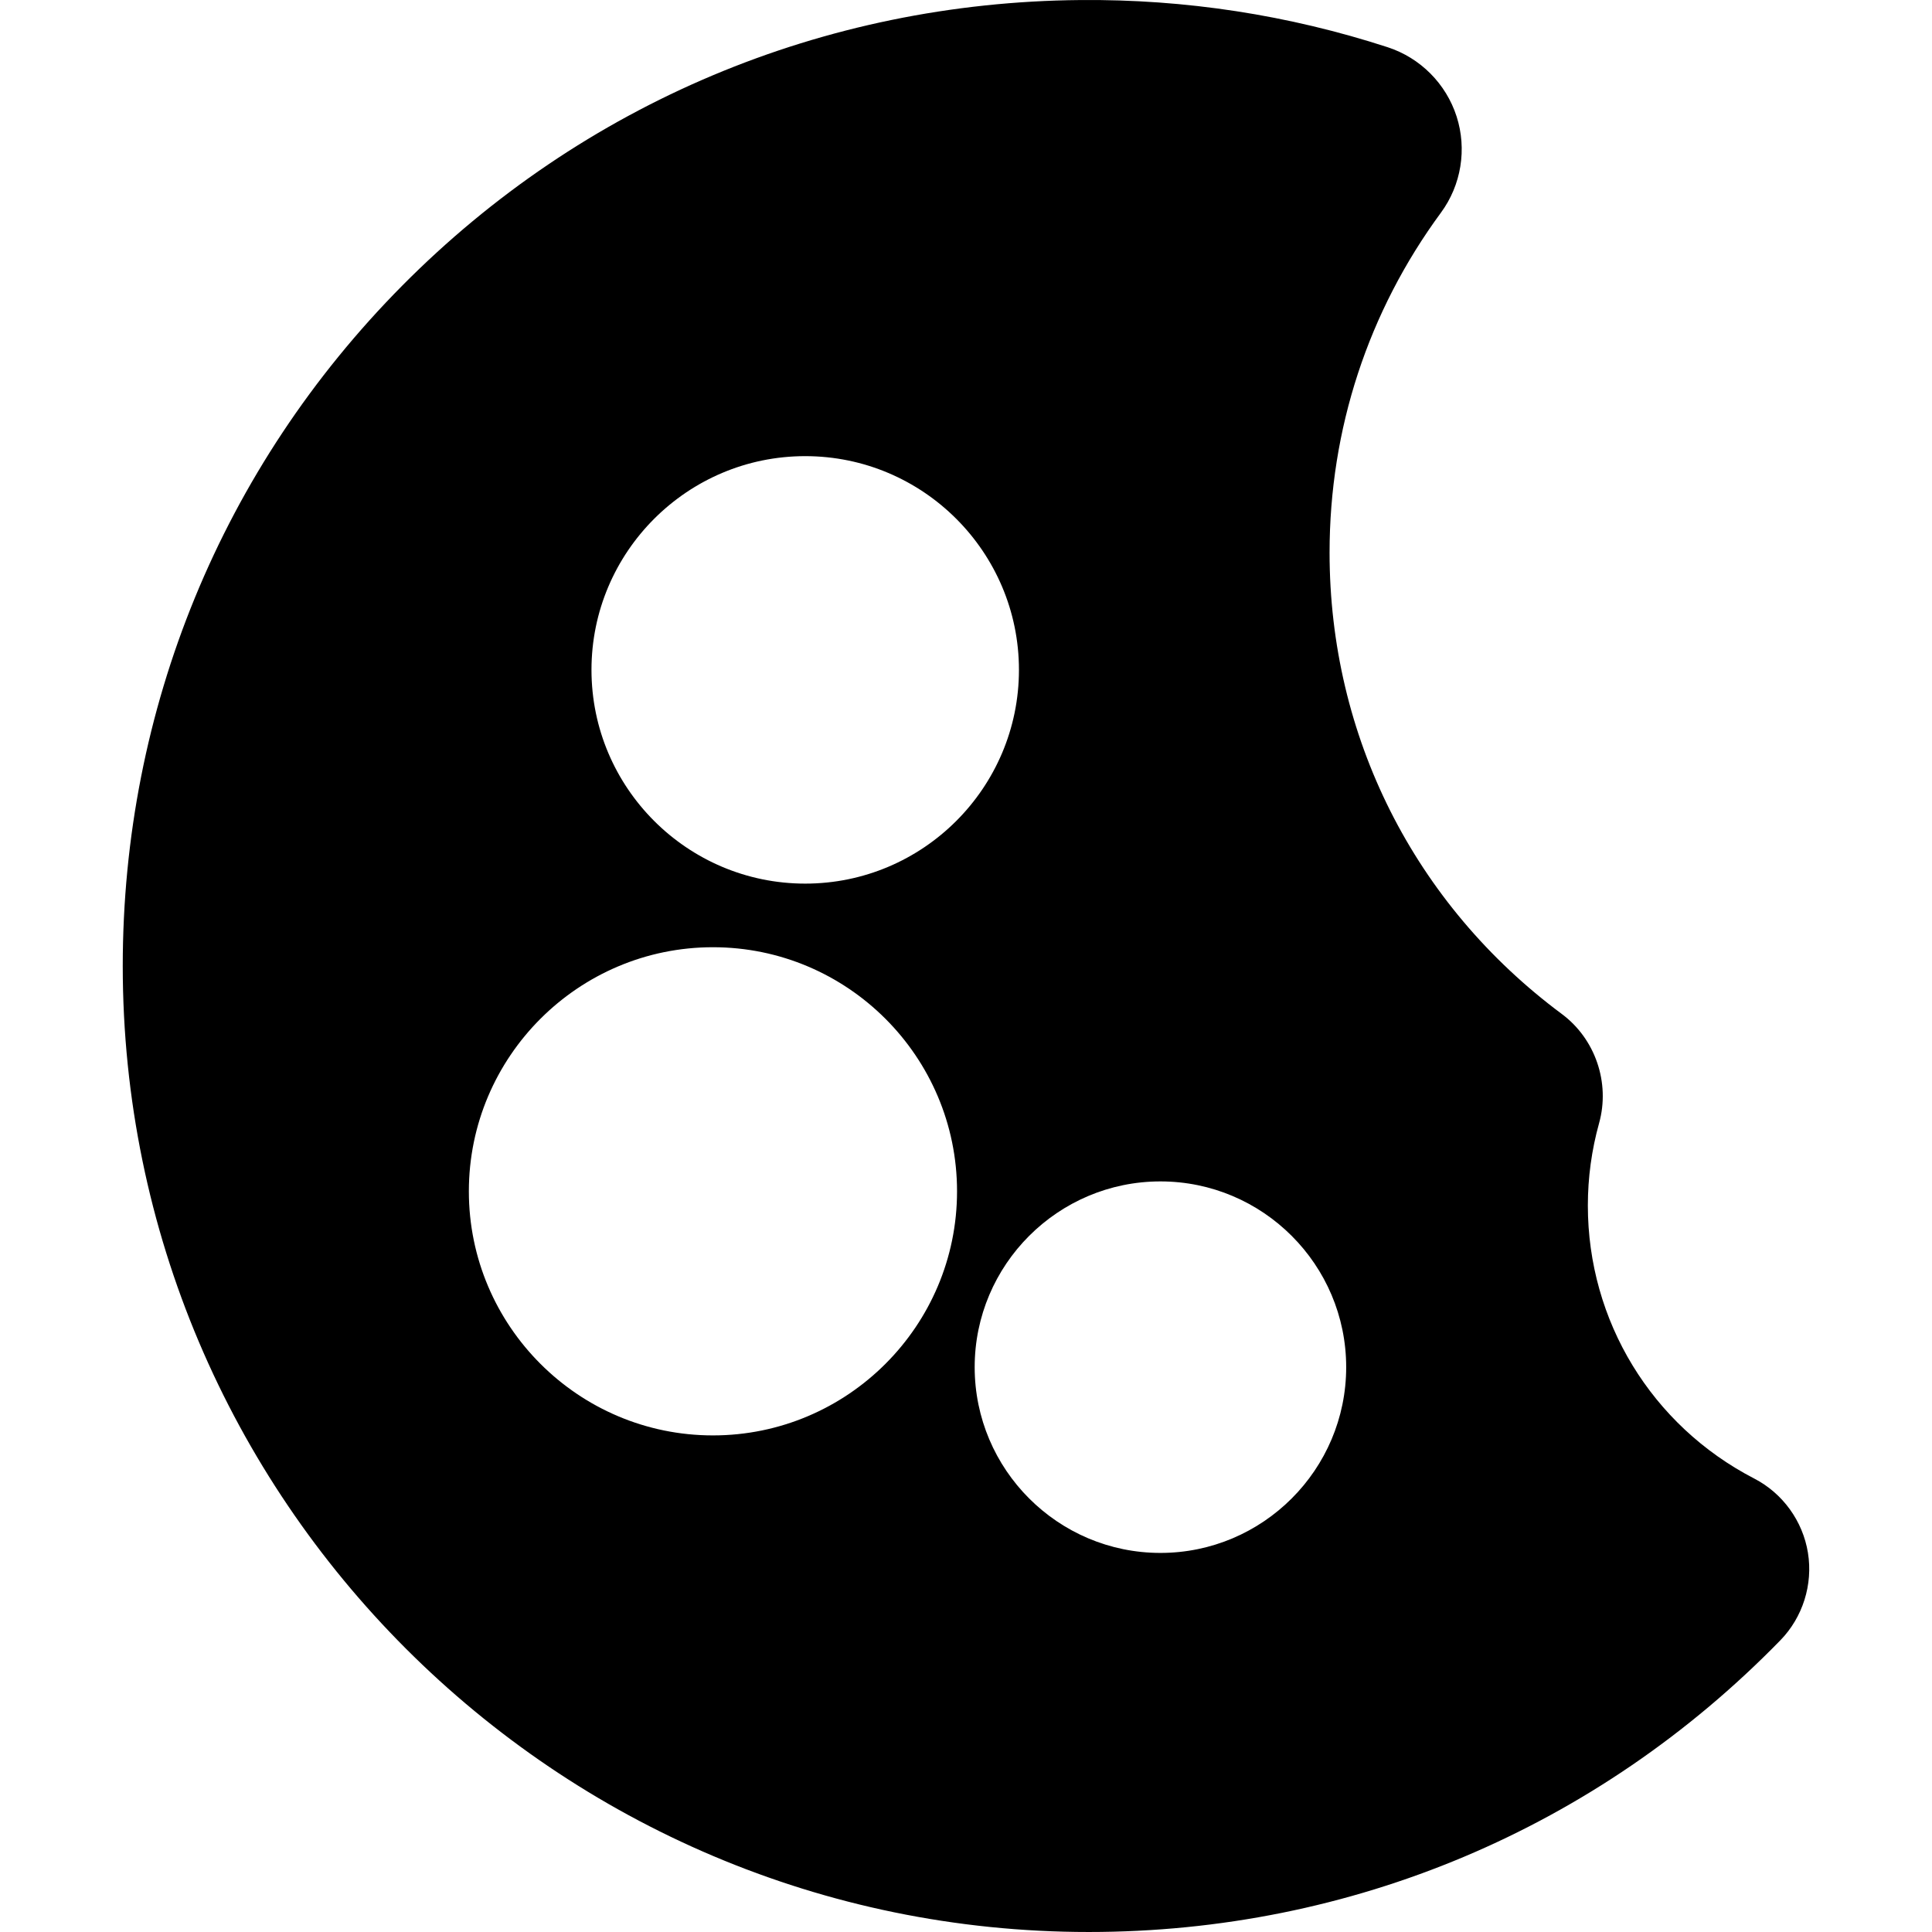
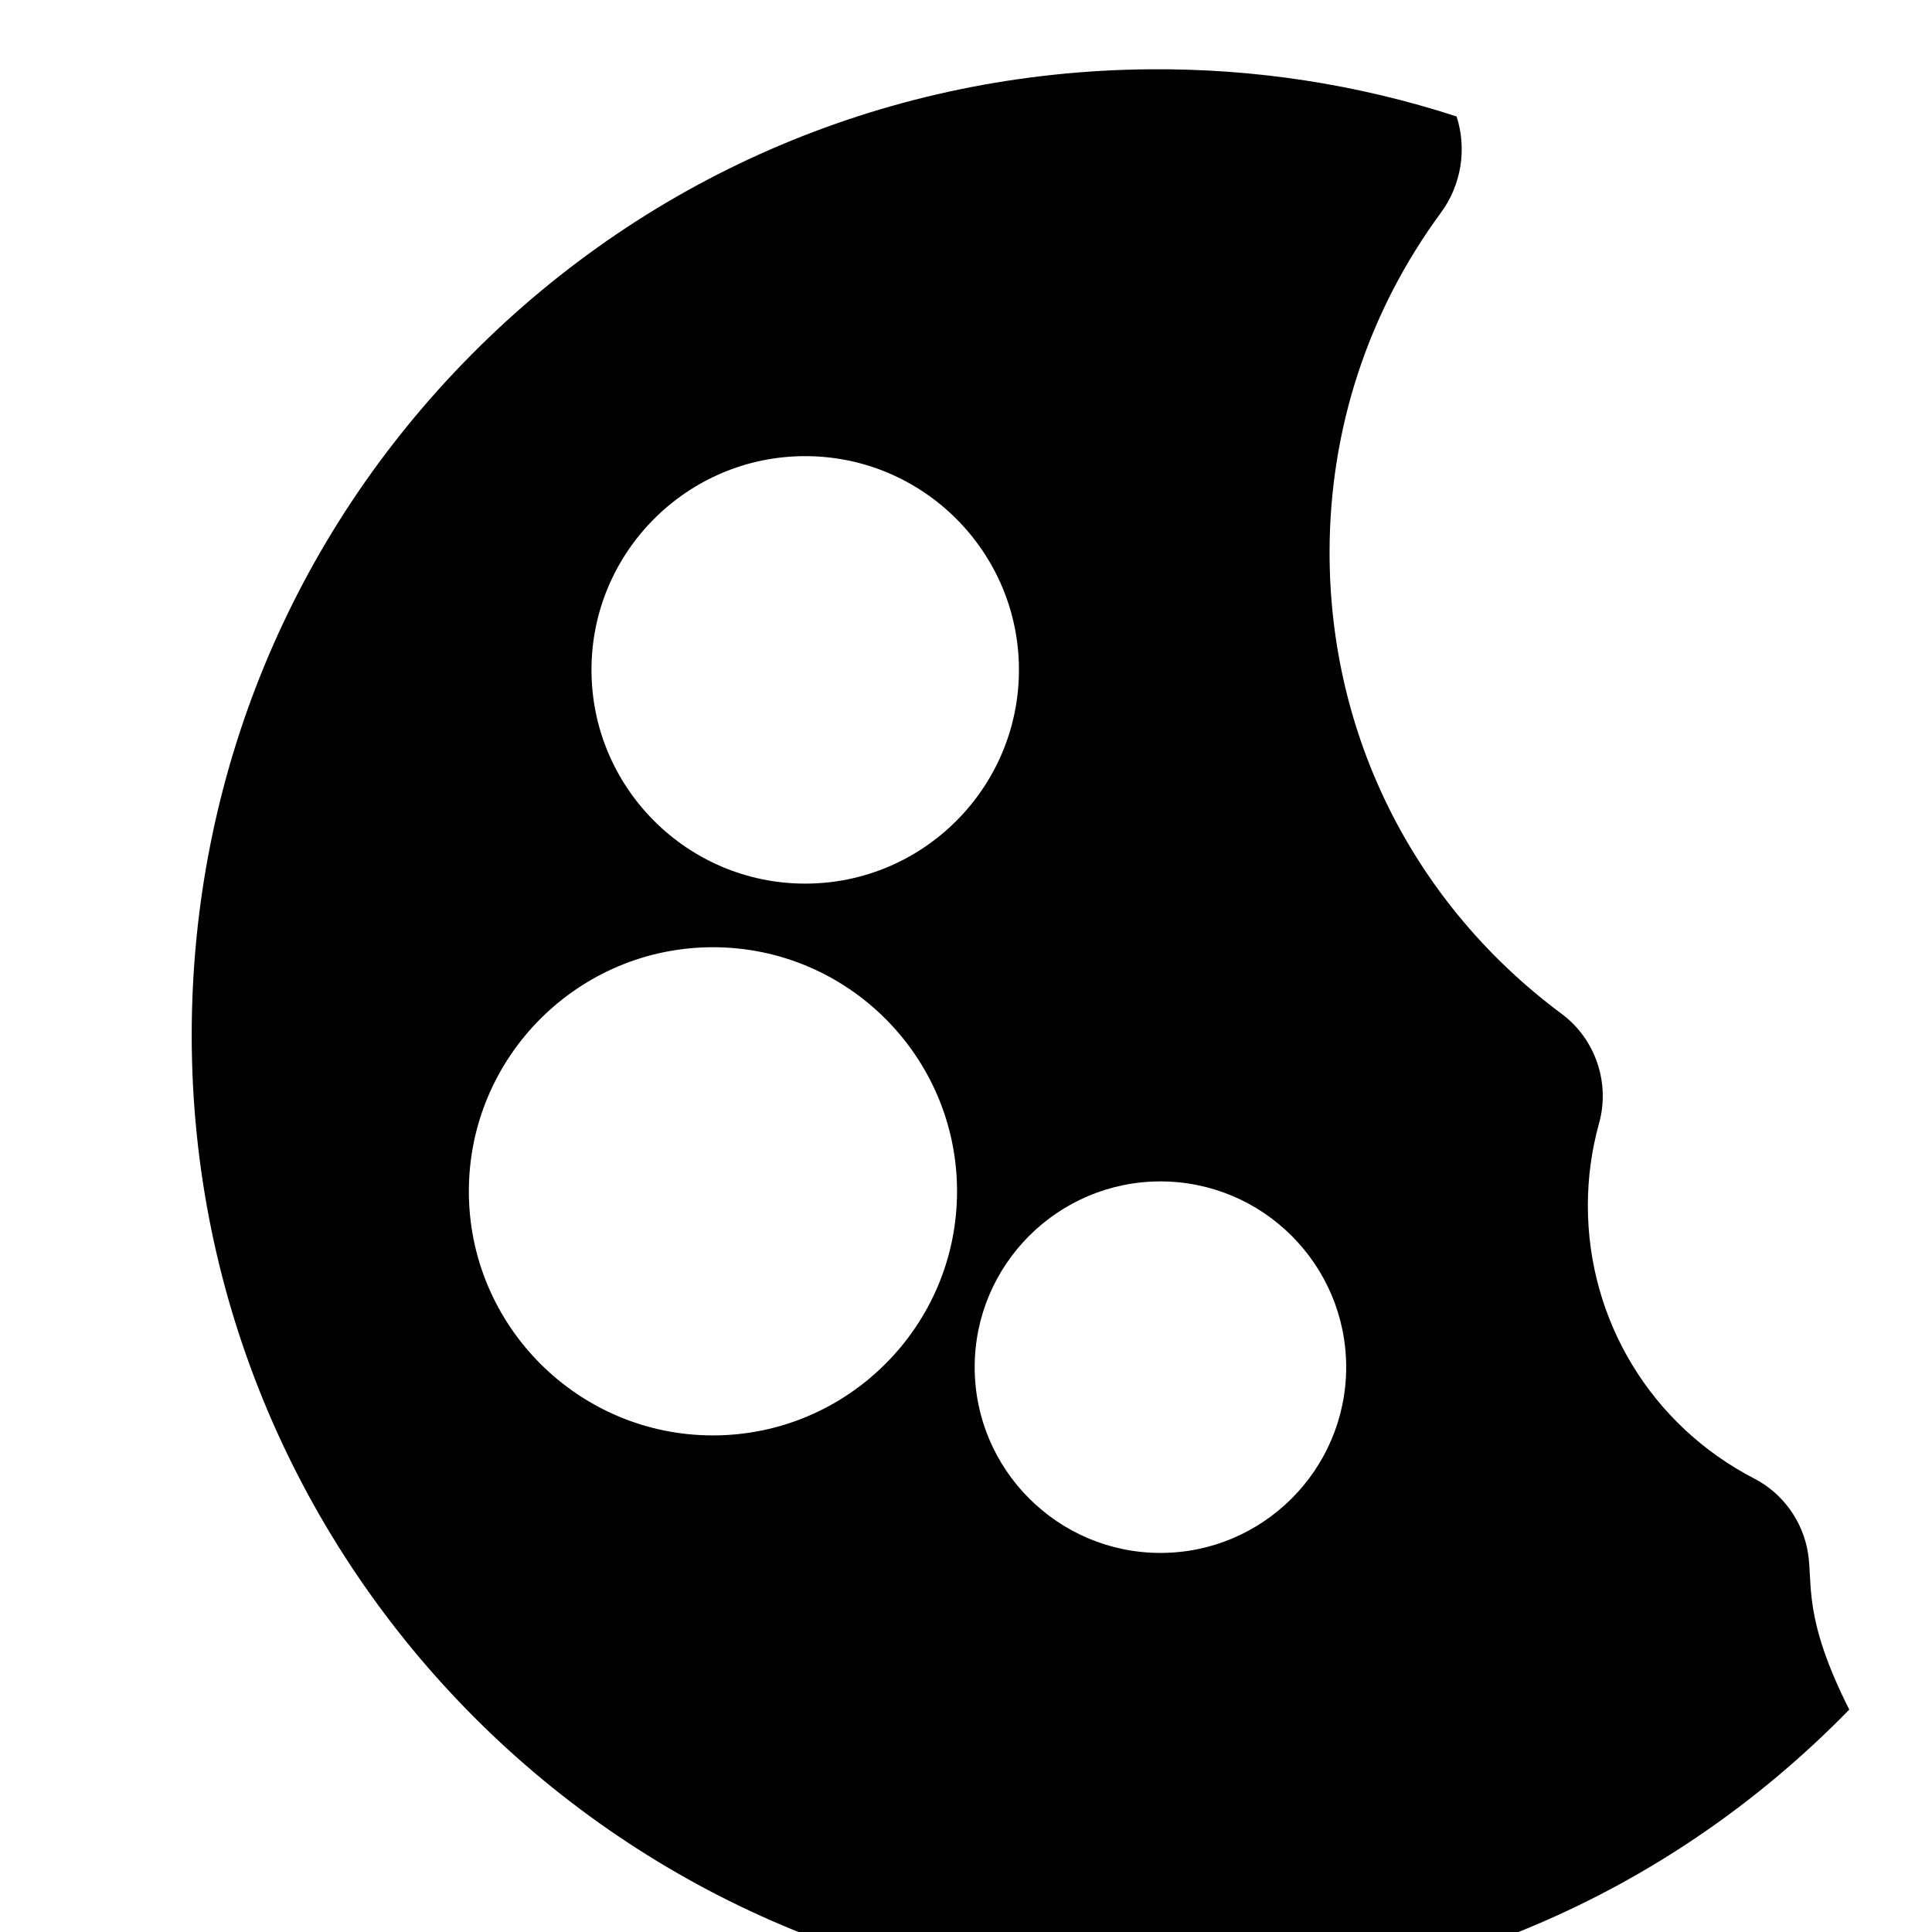
<svg xmlns="http://www.w3.org/2000/svg" version="1.1" id="Layer_1" x="0px" y="0px" viewBox="0 0 511.999 511.999" style="enable-background:new 0 0 511.999 511.999;" xml:space="preserve">
  <g>
    <g>
-       <path d="M479.122,411.502c-1.361-8.414-6.683-15.767-14.233-19.671c-27.198-14.061-44.093-41.787-44.093-72.358    c0-7.378,1.001-14.718,2.977-21.82c2.976-10.709-0.998-22.342-9.89-28.947c-39.106-29.062-61.534-73.626-61.534-122.266    c0-32.688,10.209-63.842,29.523-90.095c5.374-7.304,6.922-16.829,4.142-25.481c-2.789-8.676-9.619-15.537-18.275-18.352    c-26.245-8.536-53.673-12.755-81.446-12.501c-68.078,0.584-131.885,27.454-179.669,75.66    c-47.781,48.204-74.094,112.245-74.094,180.328c0,141.159,114.841,255.999,255.999,255.999c69.583,0,134.67-27.447,183.269-77.288    C477.749,428.61,480.487,419.933,479.122,411.502z M213.389,120.882c31.231,0,56.642,25.409,56.642,56.642    s-25.41,56.642-56.642,56.642s-56.641-25.409-56.641-56.642S182.158,120.882,213.389,120.882z M188.939,380.397    c-35.668,0-64.686-29.019-64.686-64.686s29.019-64.686,64.686-64.686s64.686,29.019,64.686,64.686    S224.607,380.397,188.939,380.397z M307.525,411.539c-27.144,0-49.226-22.084-49.226-49.227c0-27.144,22.084-49.227,49.226-49.227    c27.145,0,49.227,22.084,49.227,49.227C356.752,389.455,334.67,411.539,307.525,411.539z" />
+       <path d="M479.122,411.502c-1.361-8.414-6.683-15.767-14.233-19.671c-27.198-14.061-44.093-41.787-44.093-72.358    c0-7.378,1.001-14.718,2.977-21.82c2.976-10.709-0.998-22.342-9.89-28.947c-39.106-29.062-61.534-73.626-61.534-122.266    c0-32.688,10.209-63.842,29.523-90.095c5.374-7.304,6.922-16.829,4.142-25.481c-26.245-8.536-53.673-12.755-81.446-12.501c-68.078,0.584-131.885,27.454-179.669,75.66    c-47.781,48.204-74.094,112.245-74.094,180.328c0,141.159,114.841,255.999,255.999,255.999c69.583,0,134.67-27.447,183.269-77.288    C477.749,428.61,480.487,419.933,479.122,411.502z M213.389,120.882c31.231,0,56.642,25.409,56.642,56.642    s-25.41,56.642-56.642,56.642s-56.641-25.409-56.641-56.642S182.158,120.882,213.389,120.882z M188.939,380.397    c-35.668,0-64.686-29.019-64.686-64.686s29.019-64.686,64.686-64.686s64.686,29.019,64.686,64.686    S224.607,380.397,188.939,380.397z M307.525,411.539c-27.144,0-49.226-22.084-49.226-49.227c0-27.144,22.084-49.227,49.226-49.227    c27.145,0,49.227,22.084,49.227,49.227C356.752,389.455,334.67,411.539,307.525,411.539z" />
    </g>
  </g>
  <g>
</g>
  <g>
</g>
  <g>
</g>
  <g>
</g>
  <g>
</g>
  <g>
</g>
  <g>
</g>
  <g>
</g>
  <g>
</g>
  <g>
</g>
  <g>
</g>
  <g>
</g>
  <g>
</g>
  <g>
</g>
  <g>
</g>
</svg>